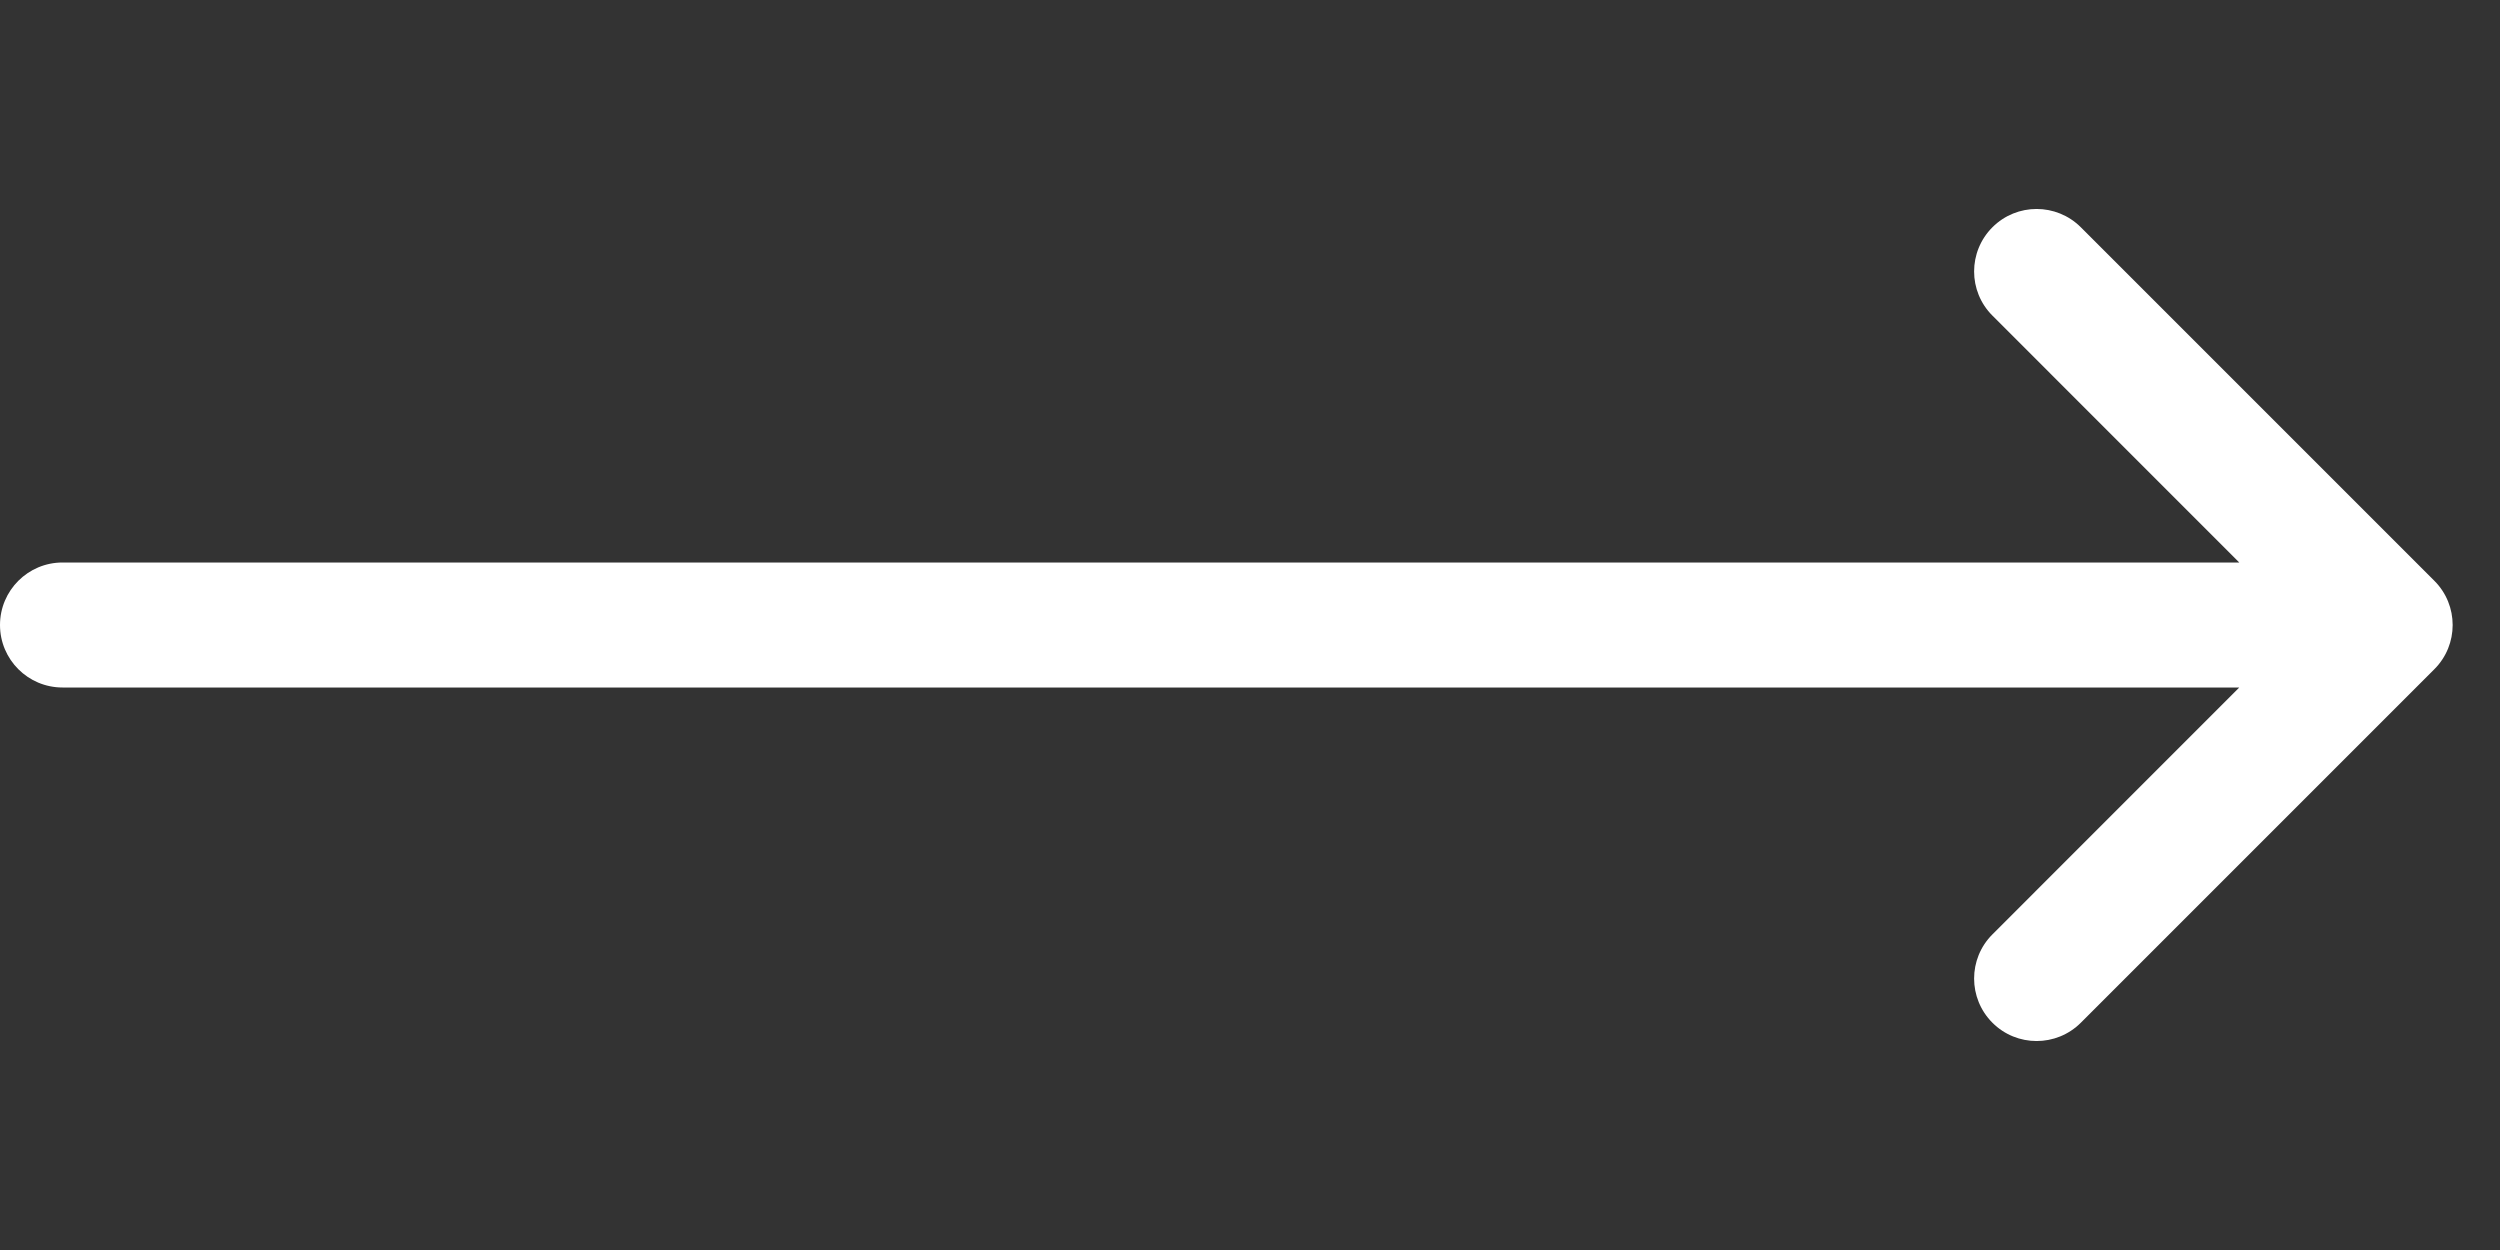
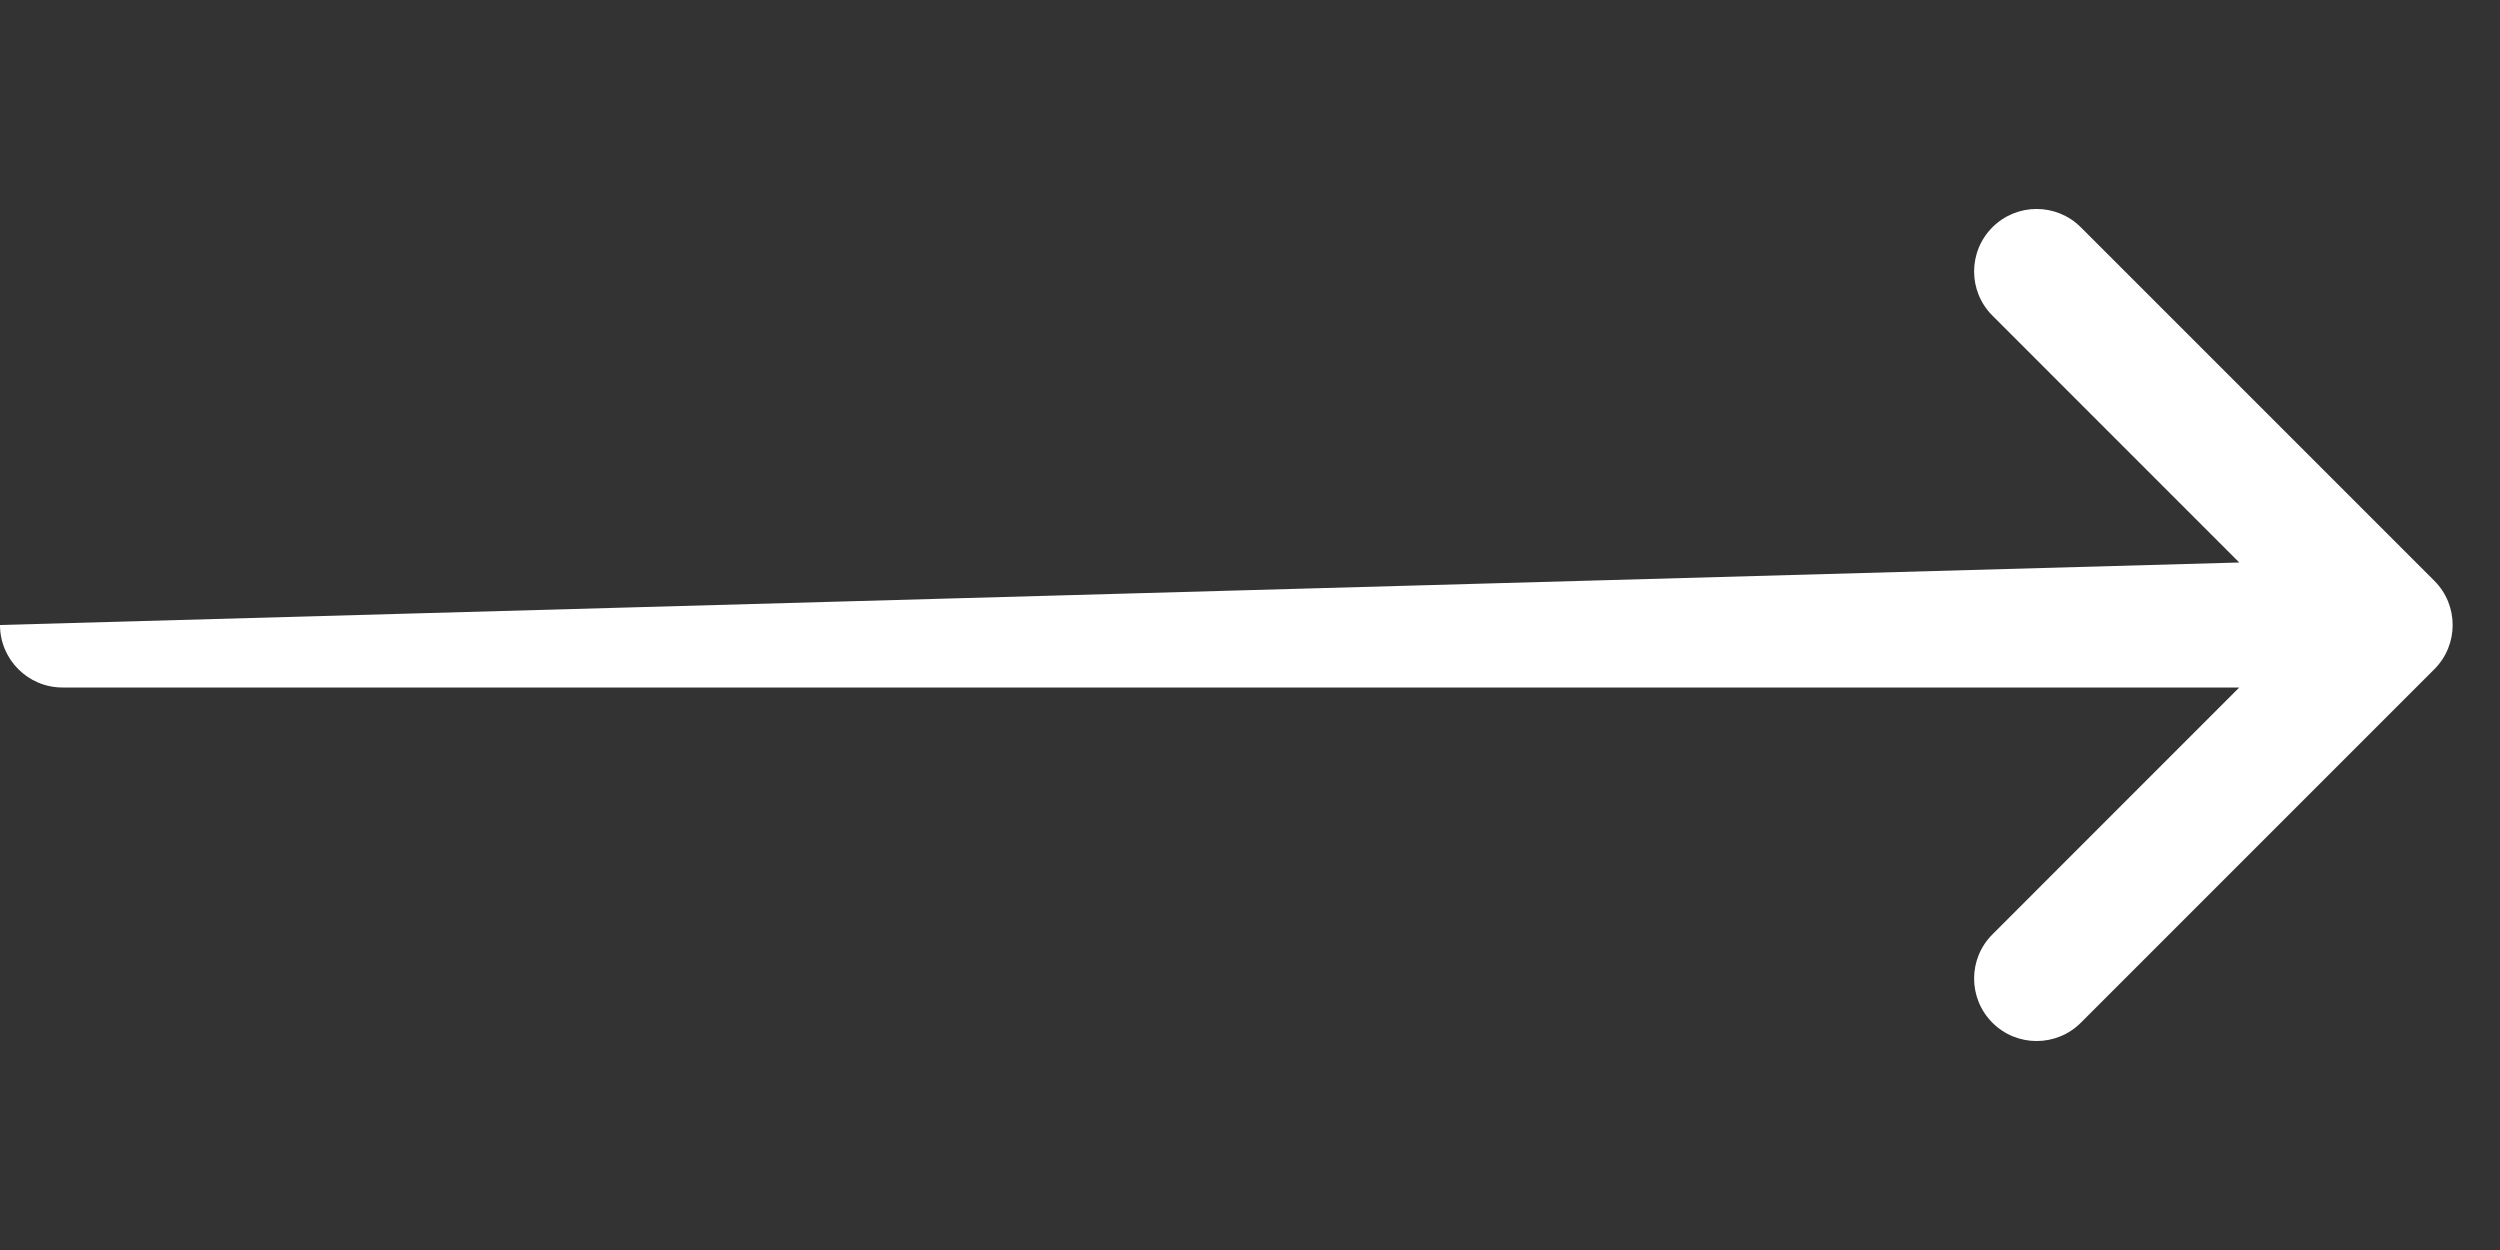
<svg xmlns="http://www.w3.org/2000/svg" width="40px" height="20px" viewBox="0 0 40 20" version="1.1">
  <rect x="0" y="0" width="40" height="20" fill="#333333" stroke="none" />
  <title>A45B5797-DD0F-4B5B-878D-88E4D2F00B1C</title>
  <desc>Created with sketchtool.</desc>
  <g id="Asset-Artboard-Page" stroke="none" stroke-width="1" fill="none" fill-rule="evenodd">
    <g id="icons/x/arrow-right/hover" fill="#FFFFFF">
      <g id="Group-2" transform="translate(0, 3)">
-         <path d="M35.828,8 L1,8 C0.448,8 6.76353751e-17,7.552 0,7 C-6.76353751e-17,6.448 0.448,6 1,6 L35.828,6 L31.879,2.05 C31.488,1.66 31.488,1.027 31.879,0.636 C32.269,0.246 32.902,0.246 33.293,0.636 L38.95,6.293 C39.34,6.683 39.34,7.317 38.95,7.707 L33.293,13.364 C32.902,13.754 32.269,13.754 31.879,13.364 C31.488,12.973 31.488,12.34 31.879,11.95 L35.828,8 L35.828,8 Z" id="Path" />
+         <path d="M35.828,8 L1,8 C0.448,8 6.76353751e-17,7.552 0,7 L35.828,6 L31.879,2.05 C31.488,1.66 31.488,1.027 31.879,0.636 C32.269,0.246 32.902,0.246 33.293,0.636 L38.95,6.293 C39.34,6.683 39.34,7.317 38.95,7.707 L33.293,13.364 C32.902,13.754 32.269,13.754 31.879,13.364 C31.488,12.973 31.488,12.34 31.879,11.95 L35.828,8 L35.828,8 Z" id="Path" />
      </g>
    </g>
  </g>
</svg>